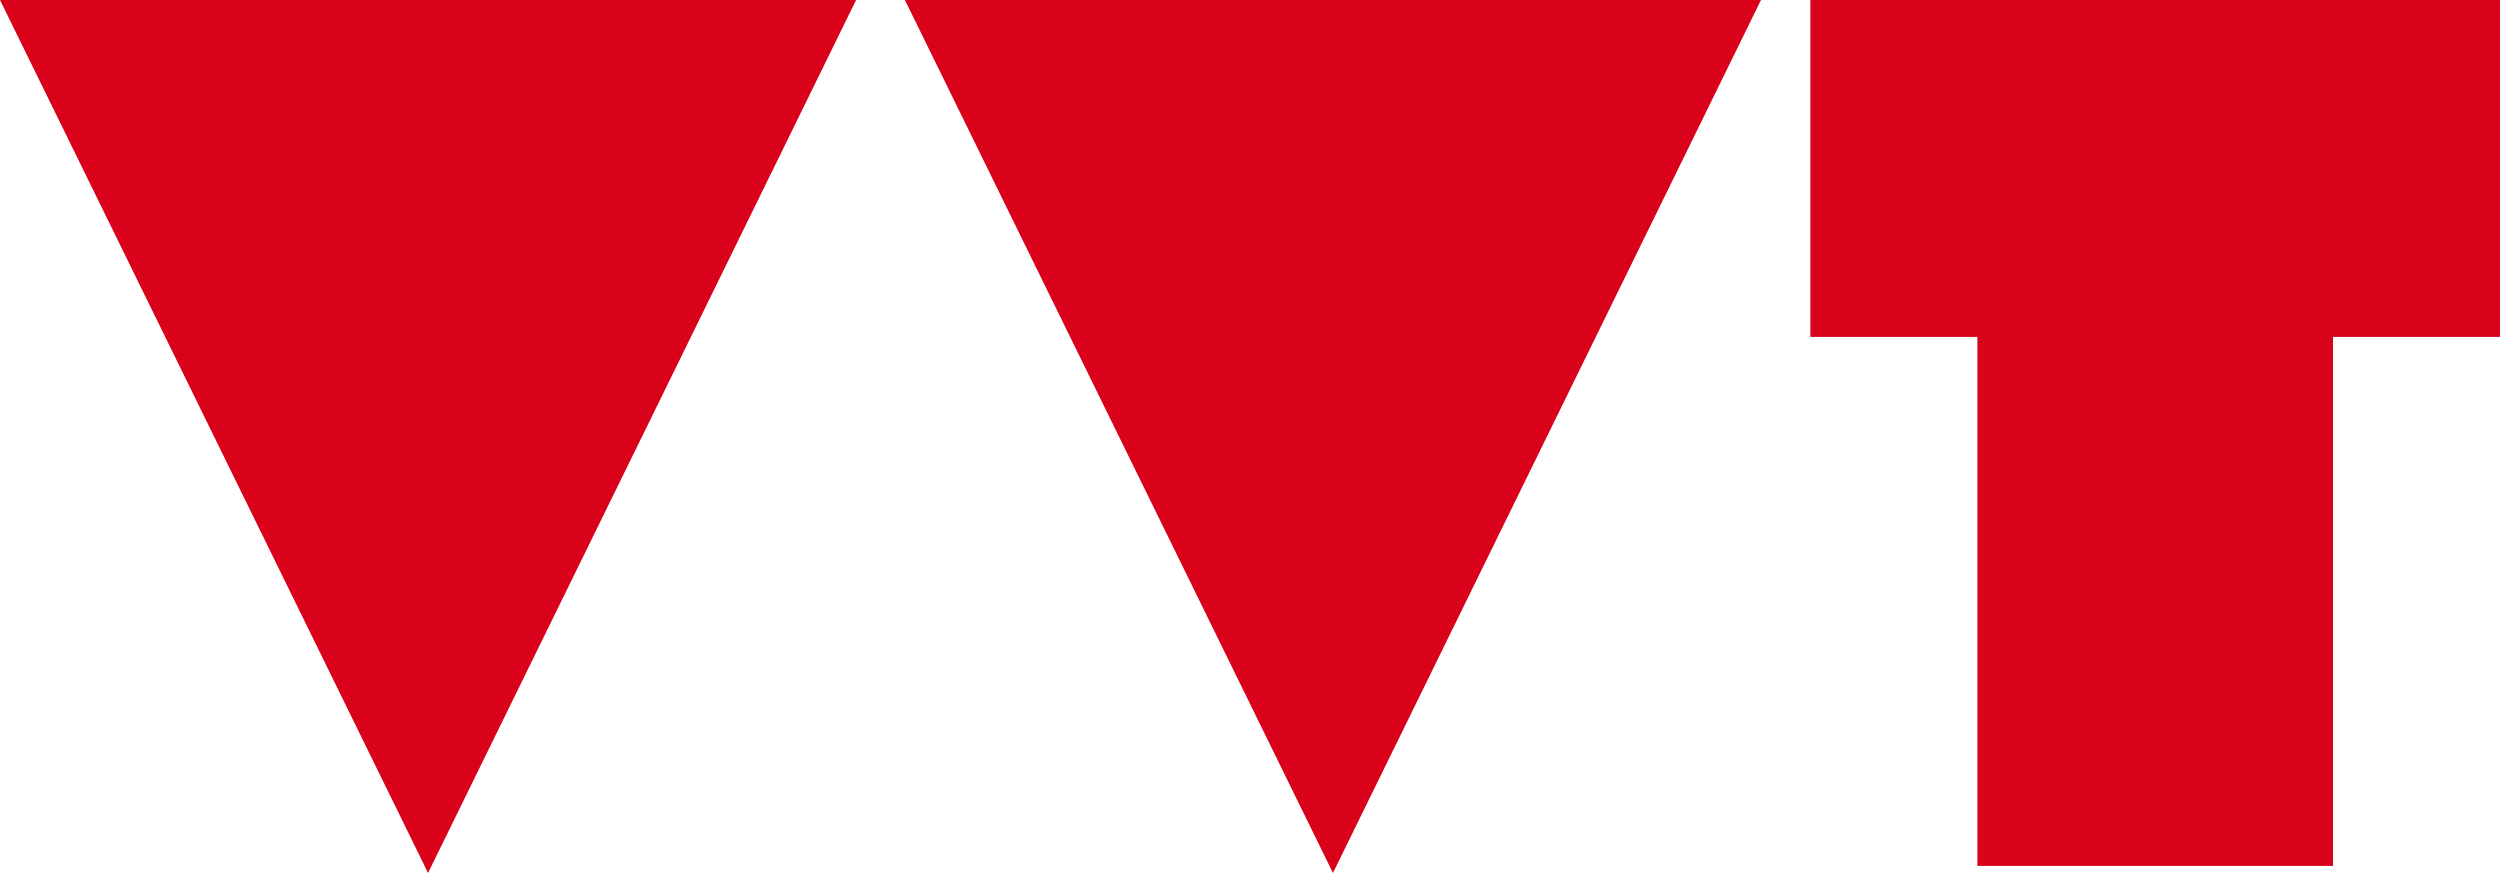
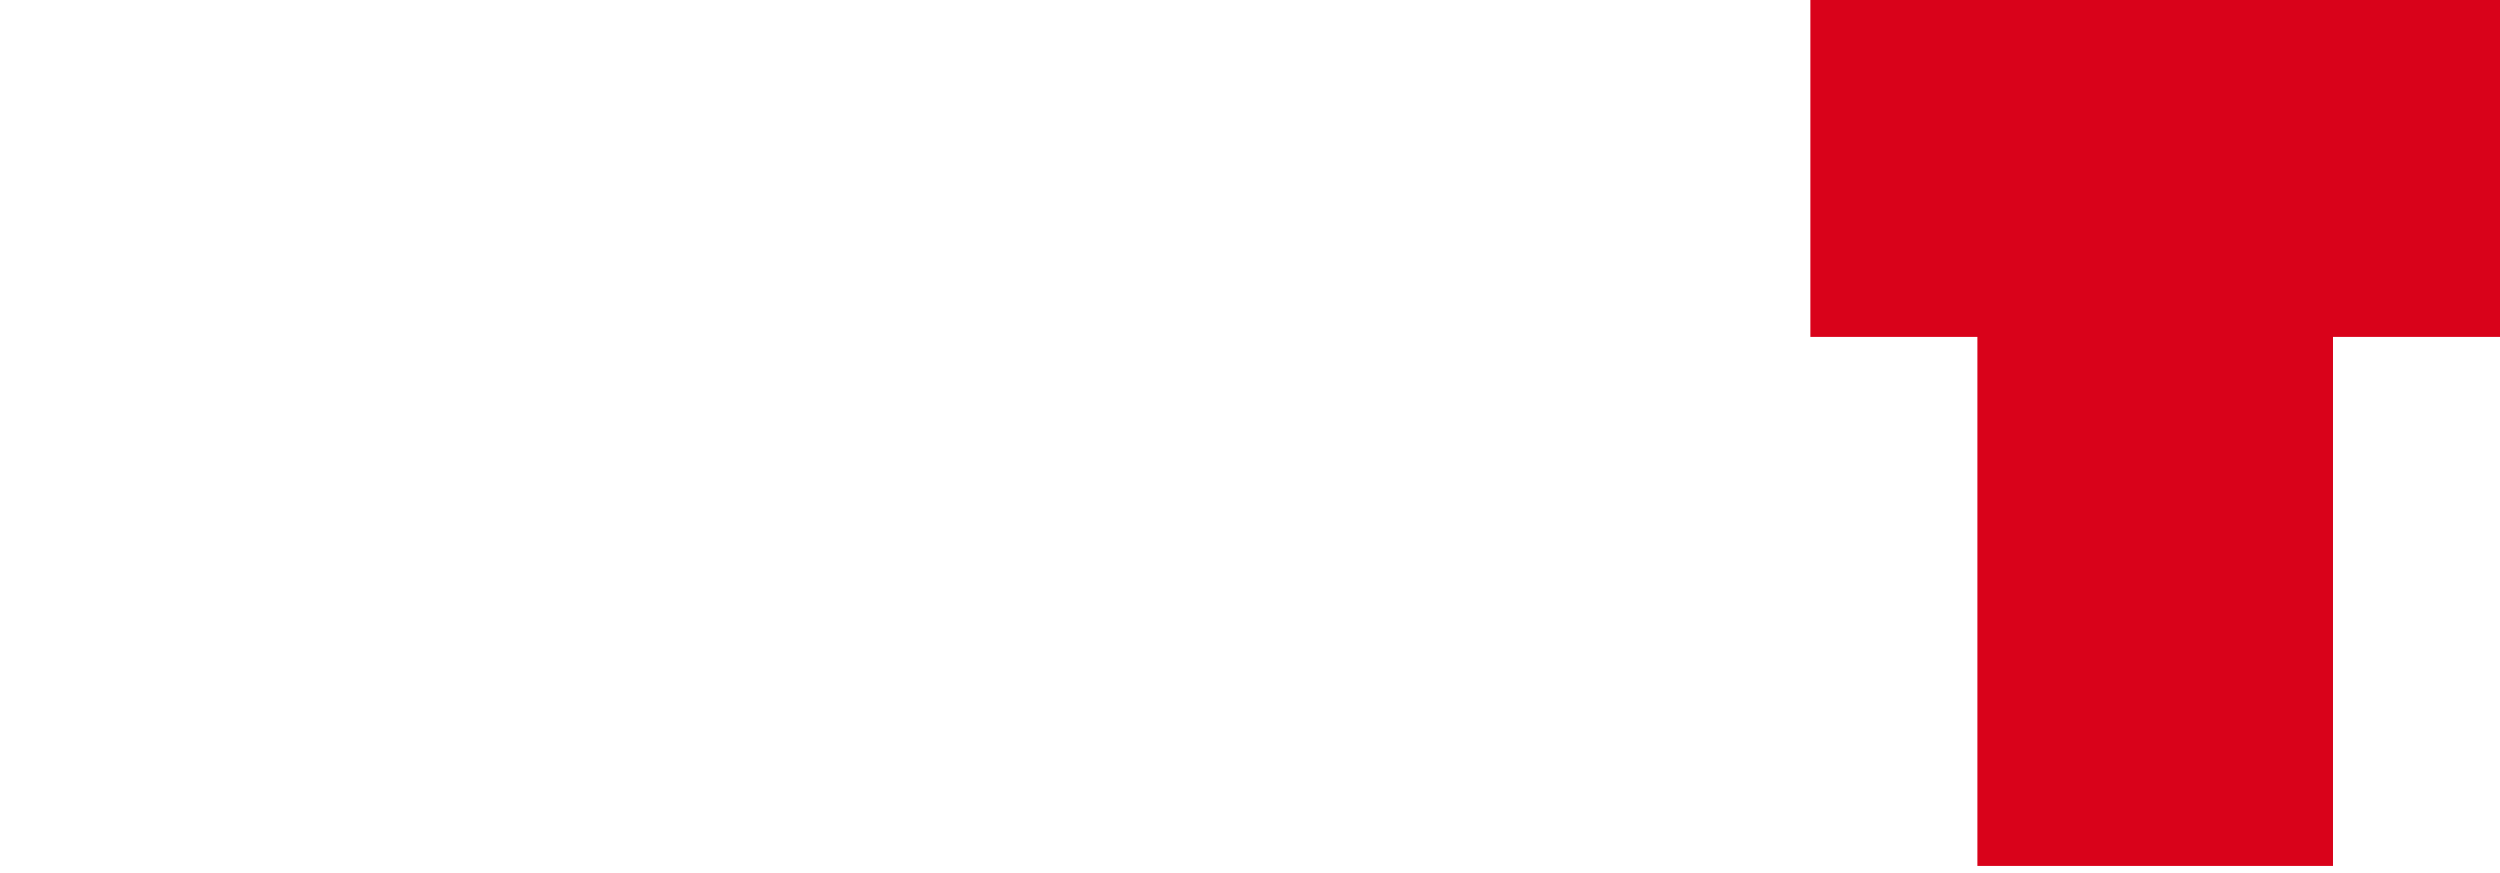
<svg xmlns="http://www.w3.org/2000/svg" id="Ebene_1" data-name="Ebene 1" viewBox="0 0 1503.62 525.04">
  <defs>
    <style>      .cls-1 {        fill: #d9021a;        stroke-width: 0px;      }    </style>
  </defs>
-   <polygon class="cls-1" points="257.45 525.04 514.9 0 0 0 257.45 525.04" />
-   <polygon class="cls-1" points="801.7 525.04 1059.15 0 544.25 0 801.7 525.04" />
  <polygon class="cls-1" points="1503.62 0 1088.85 0 1088.85 202.63 1189.3 202.63 1189.3 520.81 1403.17 520.81 1403.17 202.63 1503.62 202.63 1503.62 0" />
</svg>